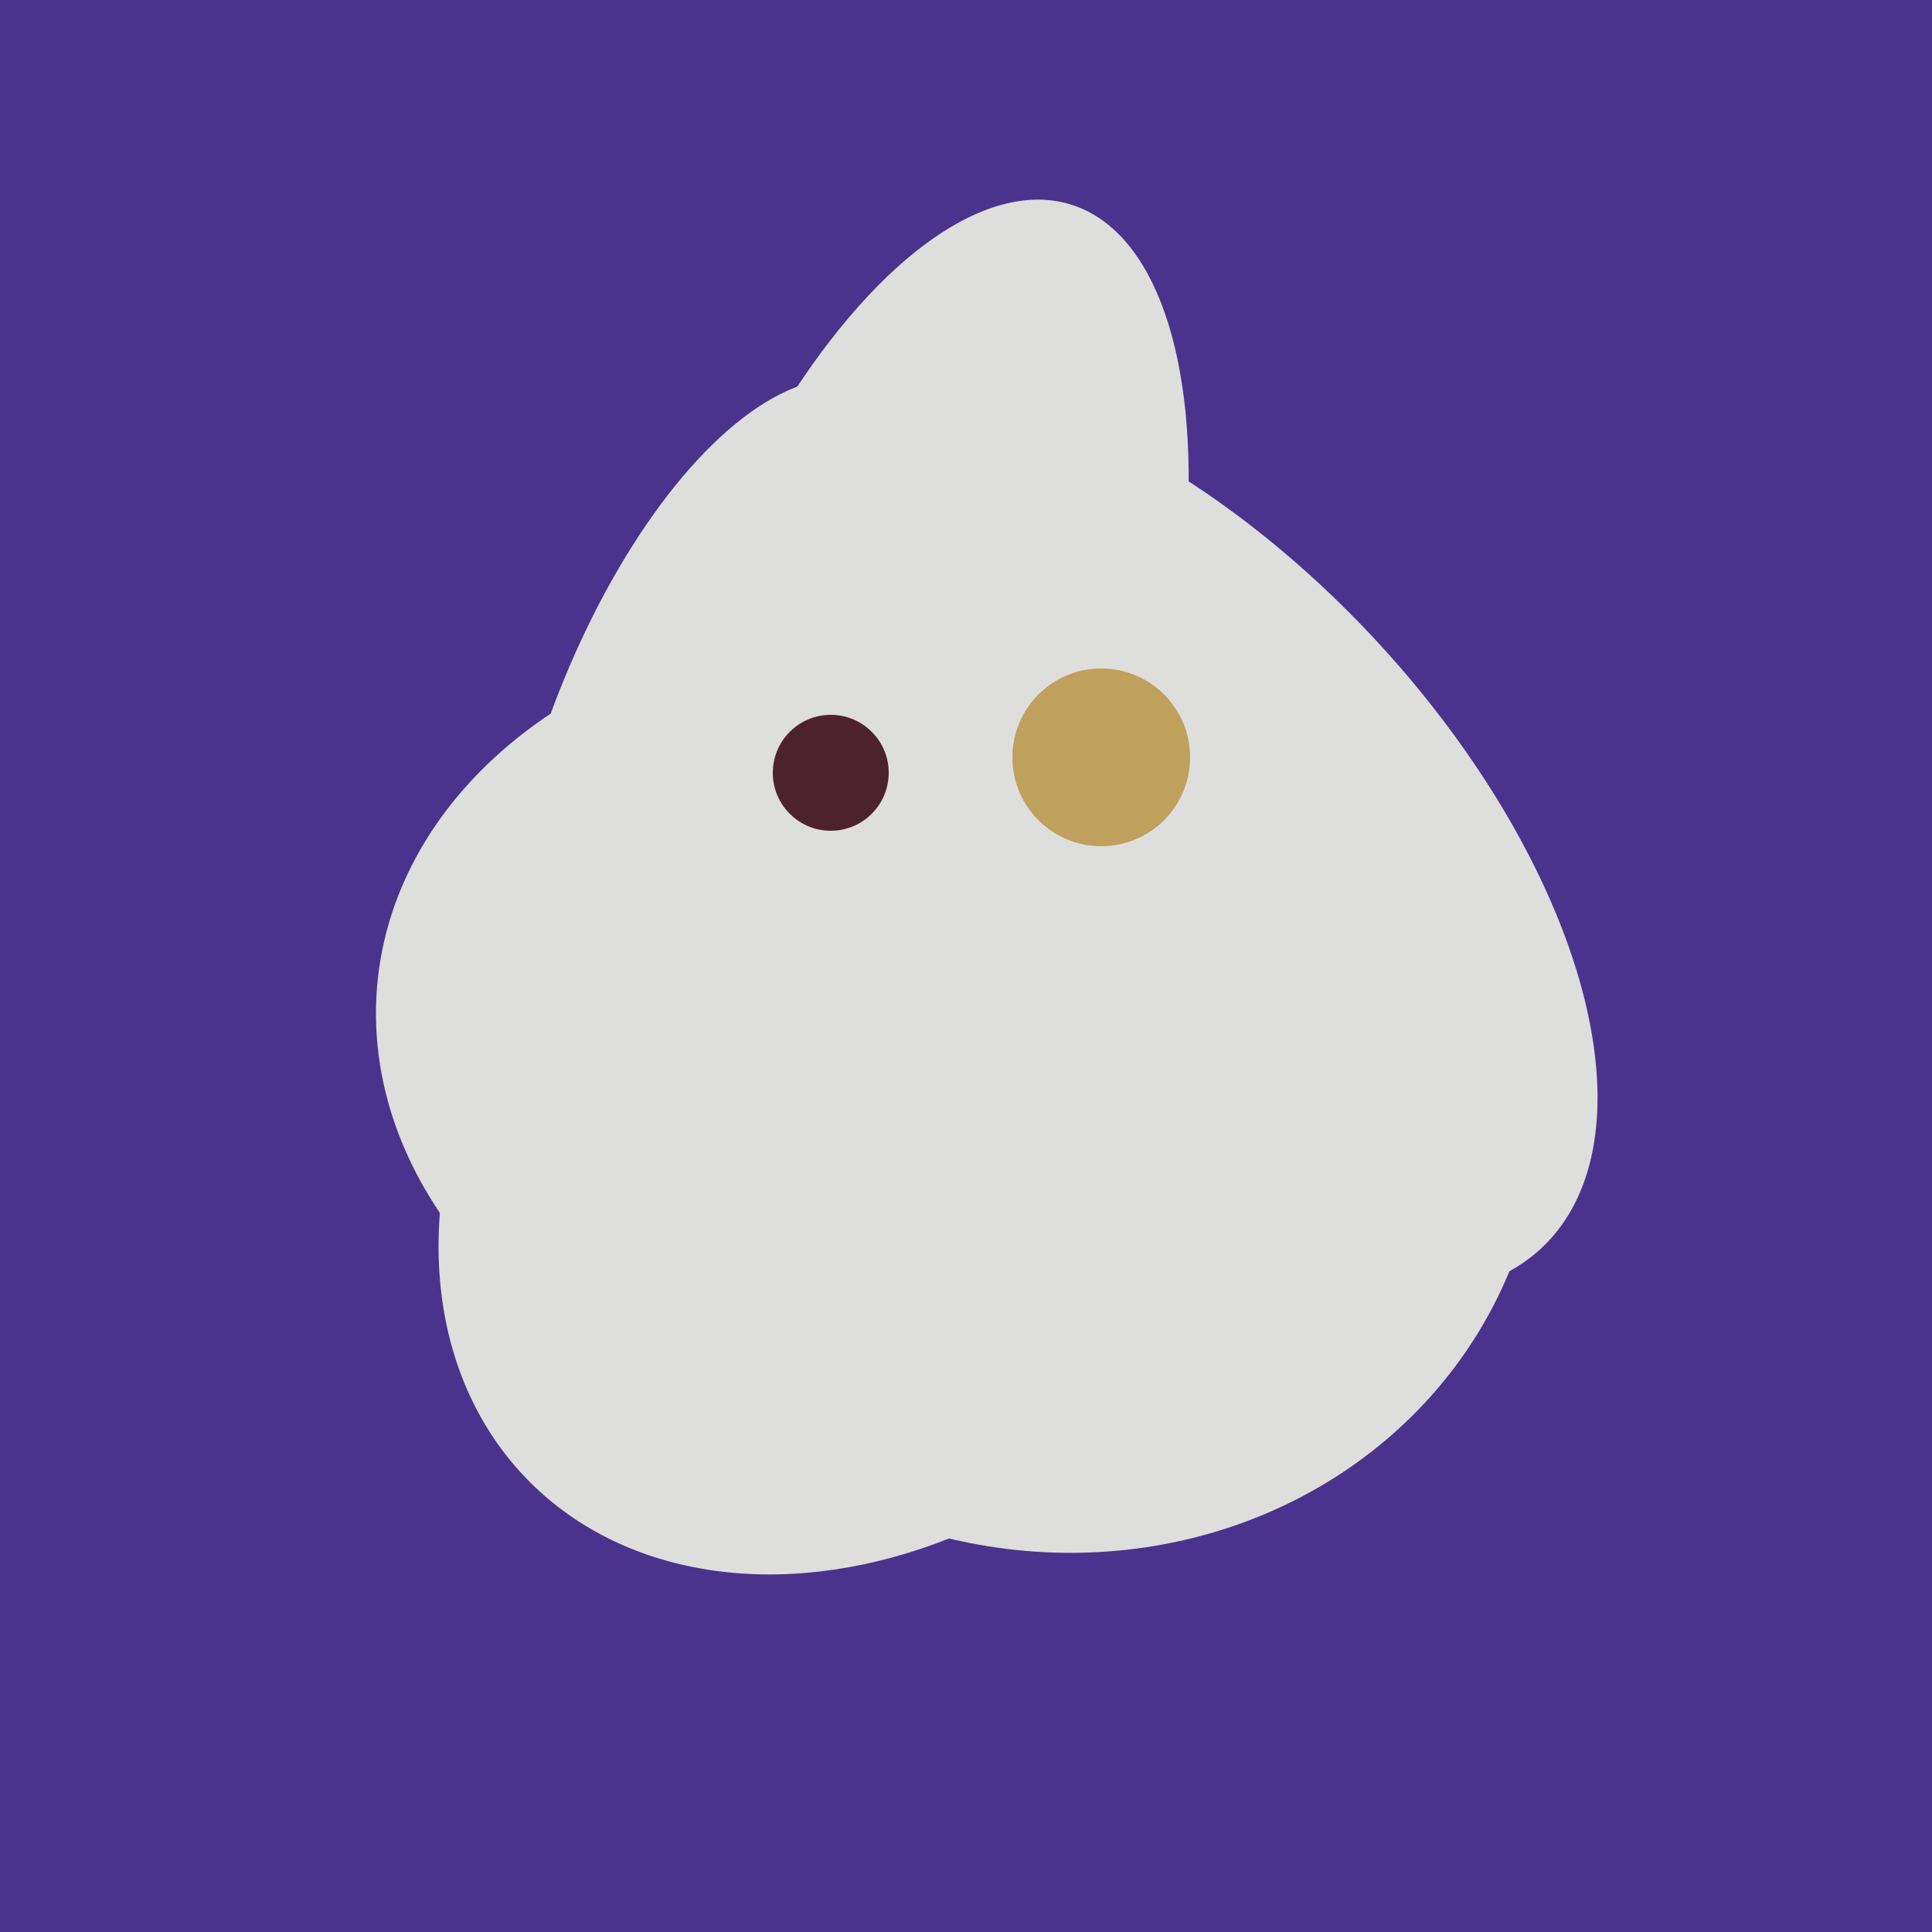
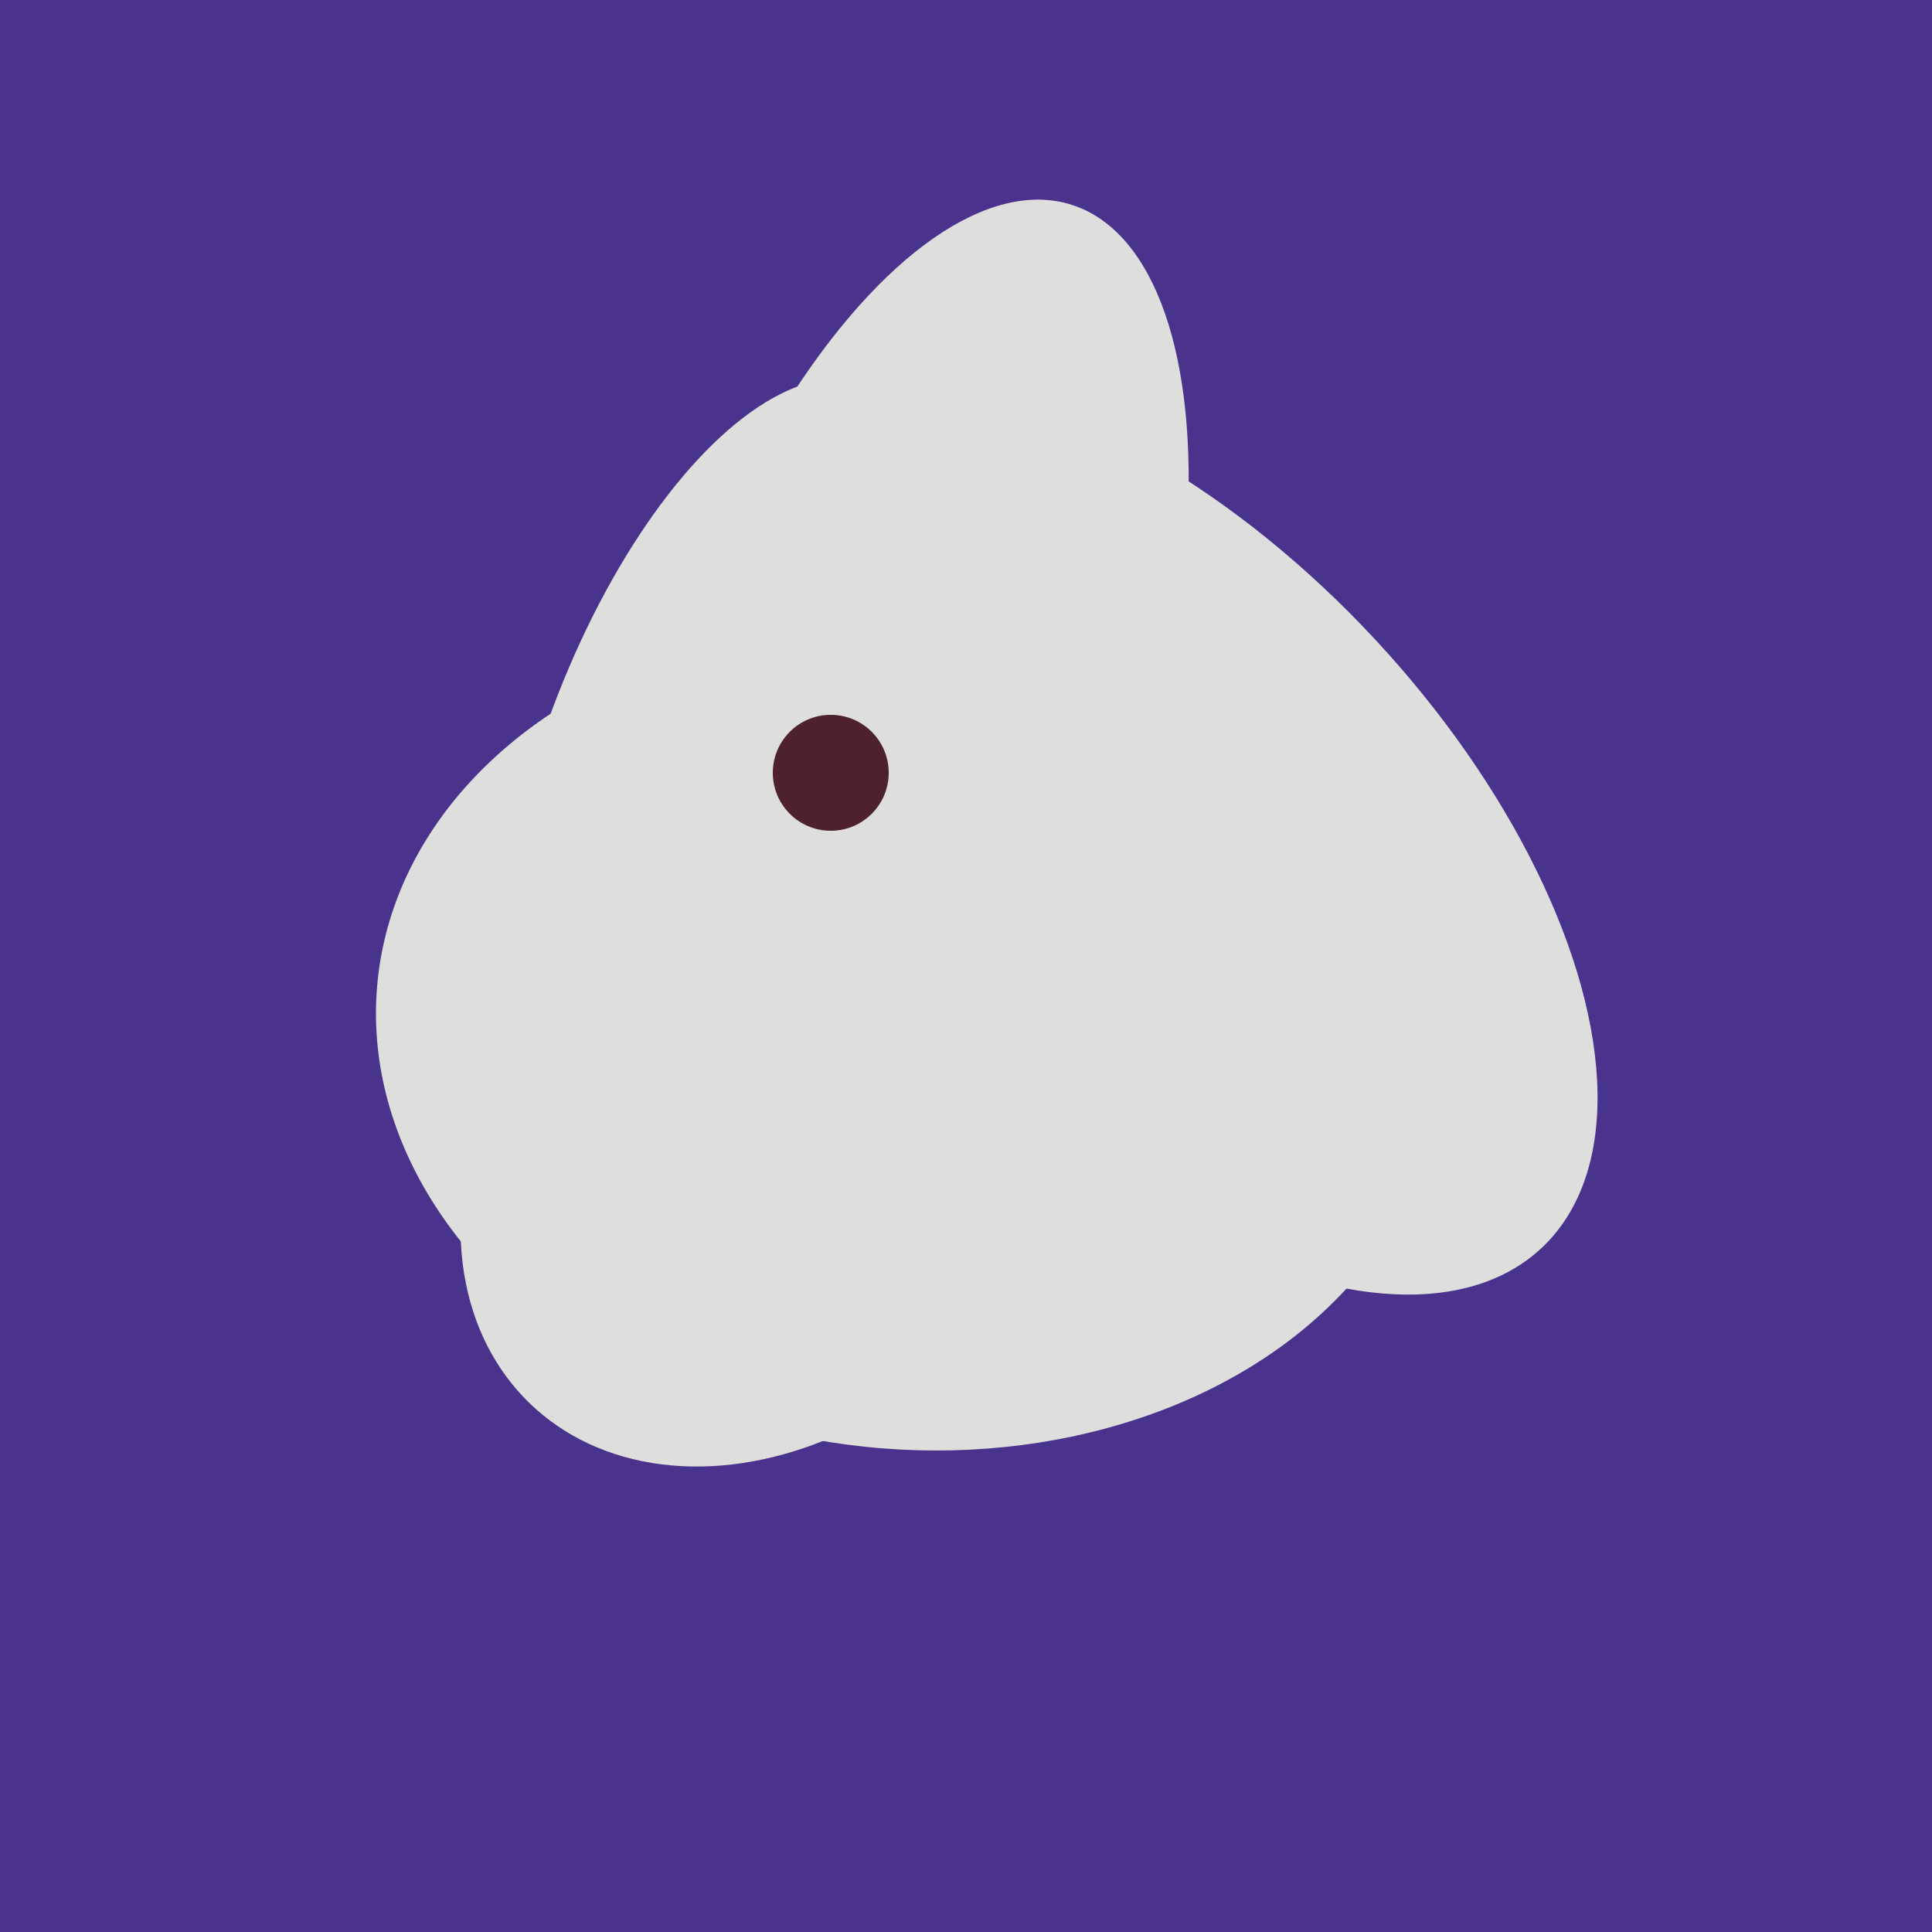
<svg xmlns="http://www.w3.org/2000/svg" width="500" height="500">
  <rect width="500" height="500" fill="#4a338c" />
  <ellipse cx="300" cy="217" rx="76" ry="145" transform="rotate(137, 300, 217)" fill="rgb(222,222,221)" />
  <ellipse cx="291" cy="239" rx="64" ry="66" transform="rotate(256, 291, 239)" fill="rgb(222,222,221)" />
  <ellipse cx="233" cy="190" rx="144" ry="63" transform="rotate(288, 233, 190)" fill="rgb(222,222,221)" />
-   <ellipse cx="272" cy="281" rx="120" ry="128" transform="rotate(289, 272, 281)" fill="rgb(222,222,221)" />
-   <ellipse cx="229" cy="293" rx="99" ry="129" transform="rotate(46, 229, 293)" fill="rgb(222,222,221)" />
  <ellipse cx="235" cy="268" rx="107" ry="138" transform="rotate(276, 235, 268)" fill="rgb(222,222,221)" />
  <ellipse cx="201" cy="297" rx="71" ry="92" transform="rotate(224, 201, 297)" fill="rgb(222,222,221)" />
  <ellipse cx="188" cy="206" rx="50" ry="113" transform="rotate(19, 188, 206)" fill="rgb(222,222,221)" />
  <circle cx="215" cy="200" r="15" fill="rgb(78,34,45)" />
-   <circle cx="285" cy="196" r="23" fill="rgb(191,161,93)" />
</svg>